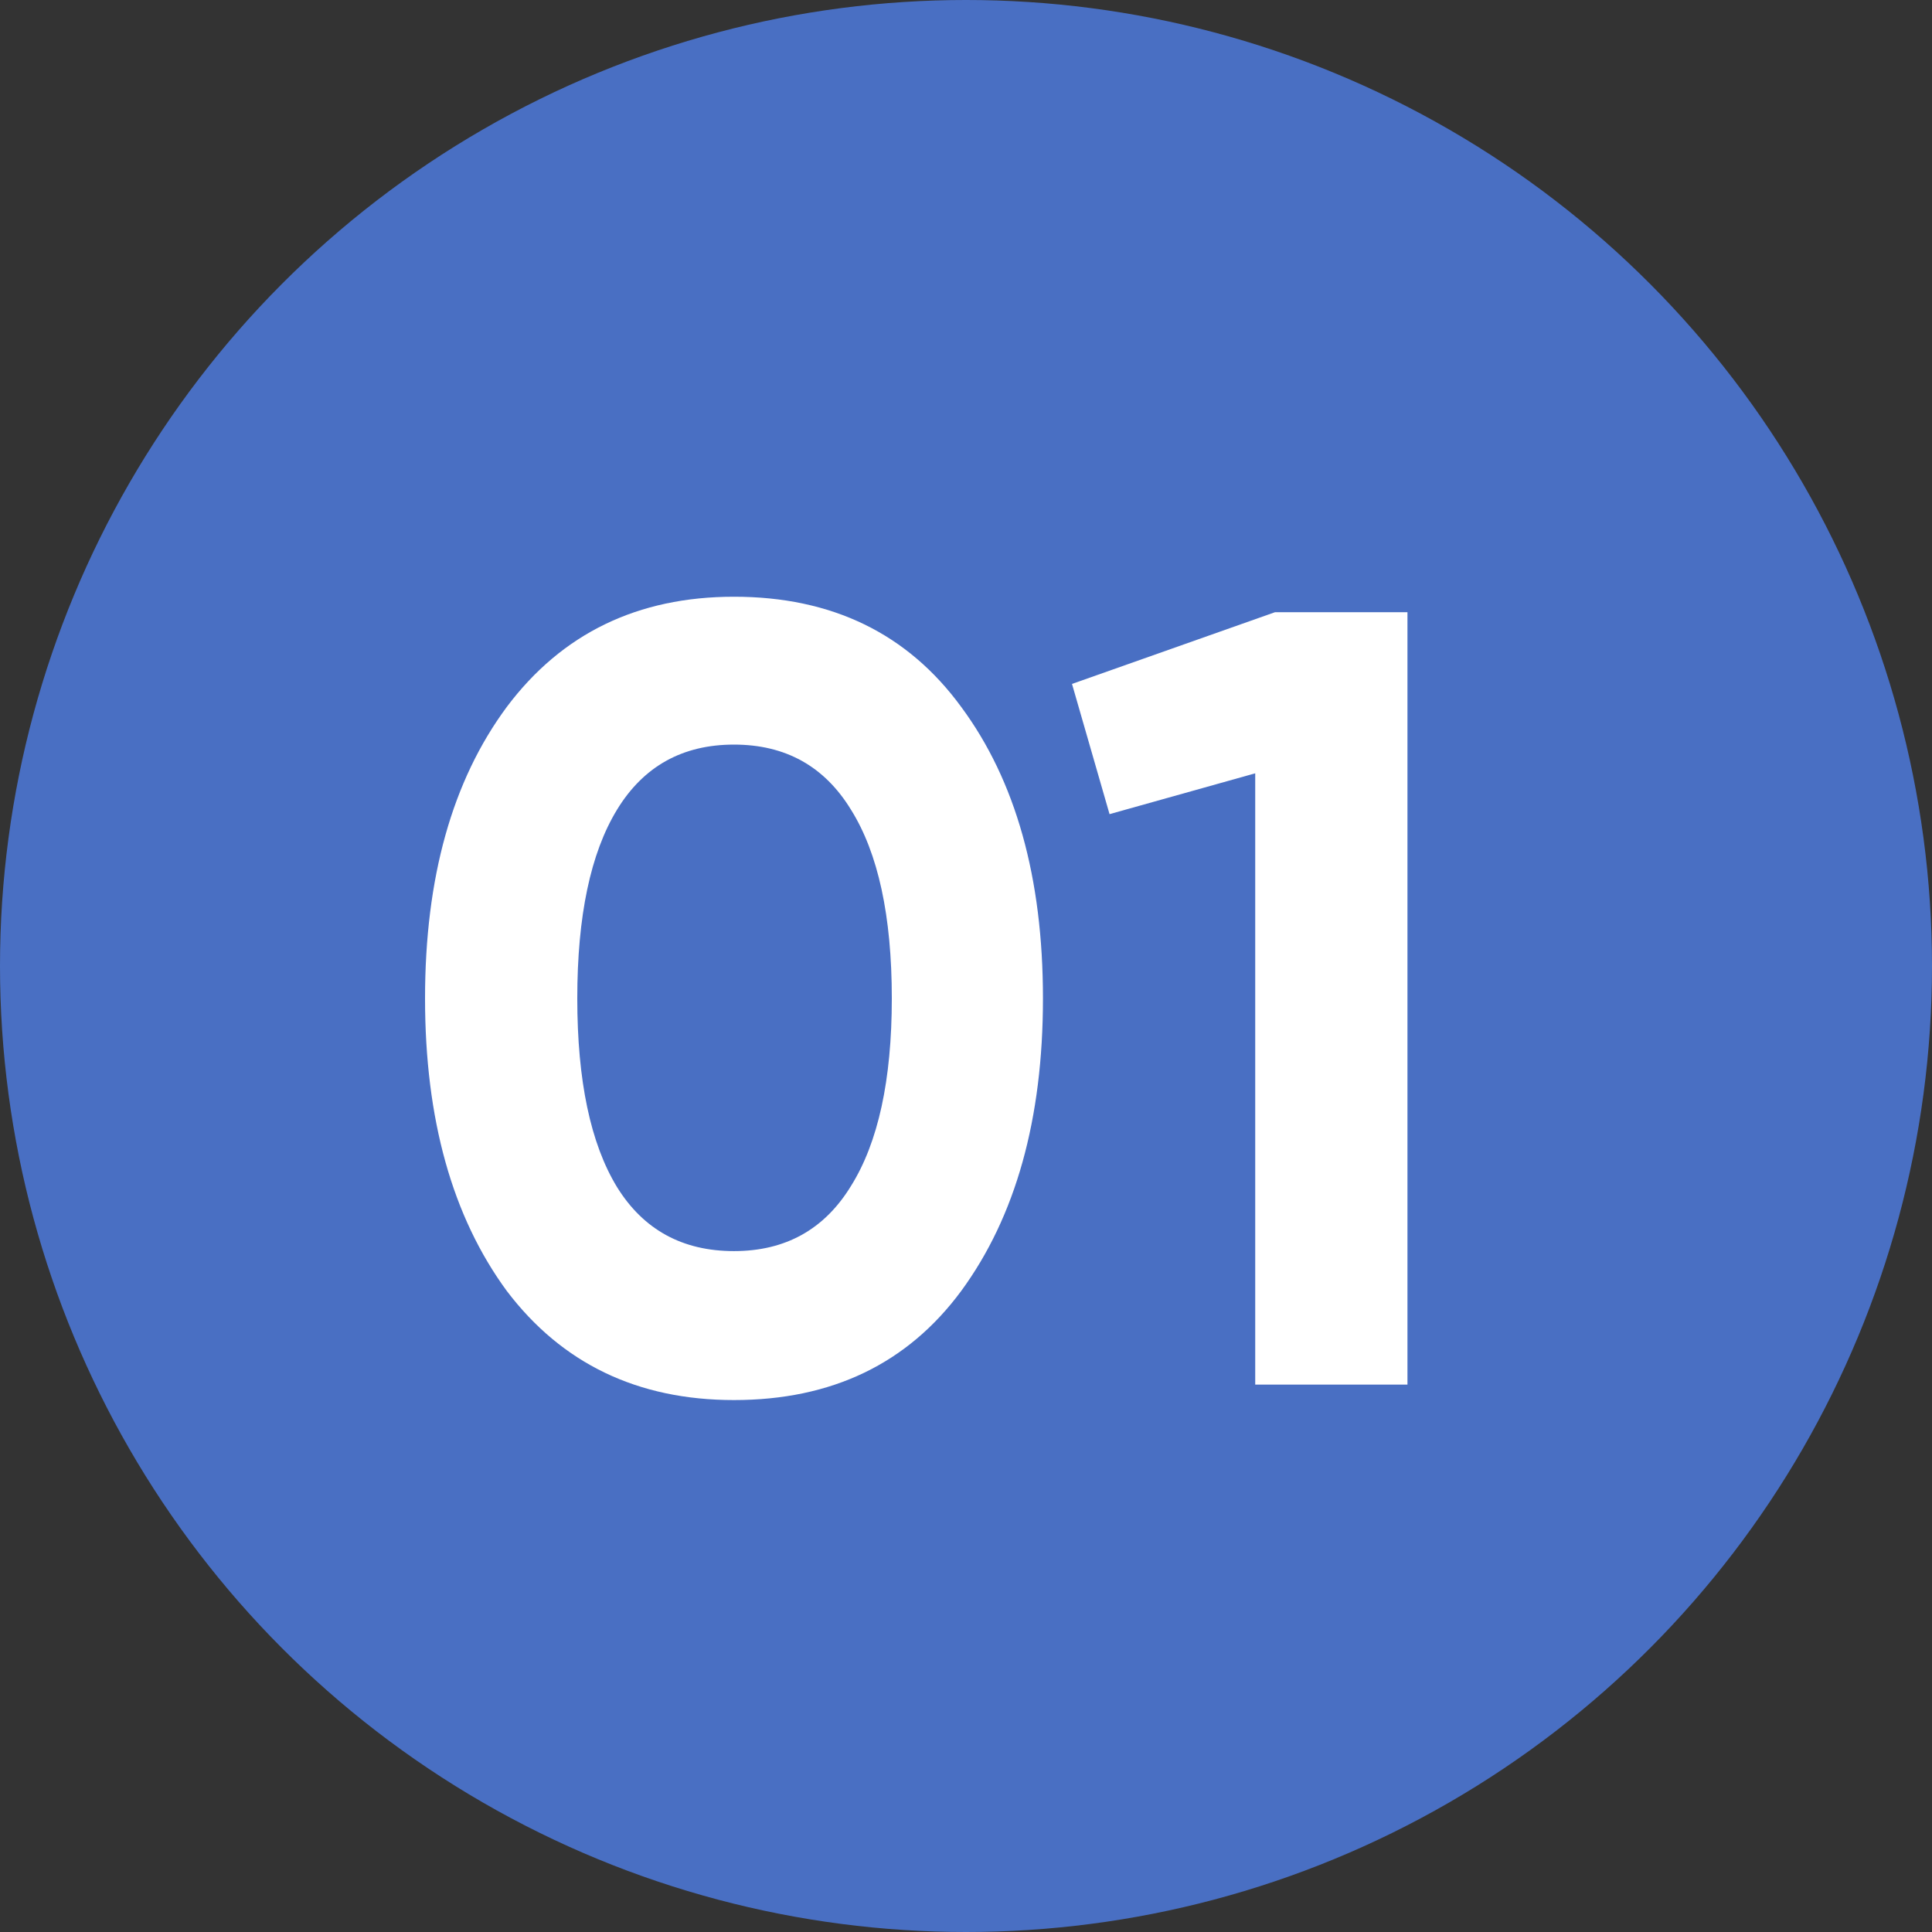
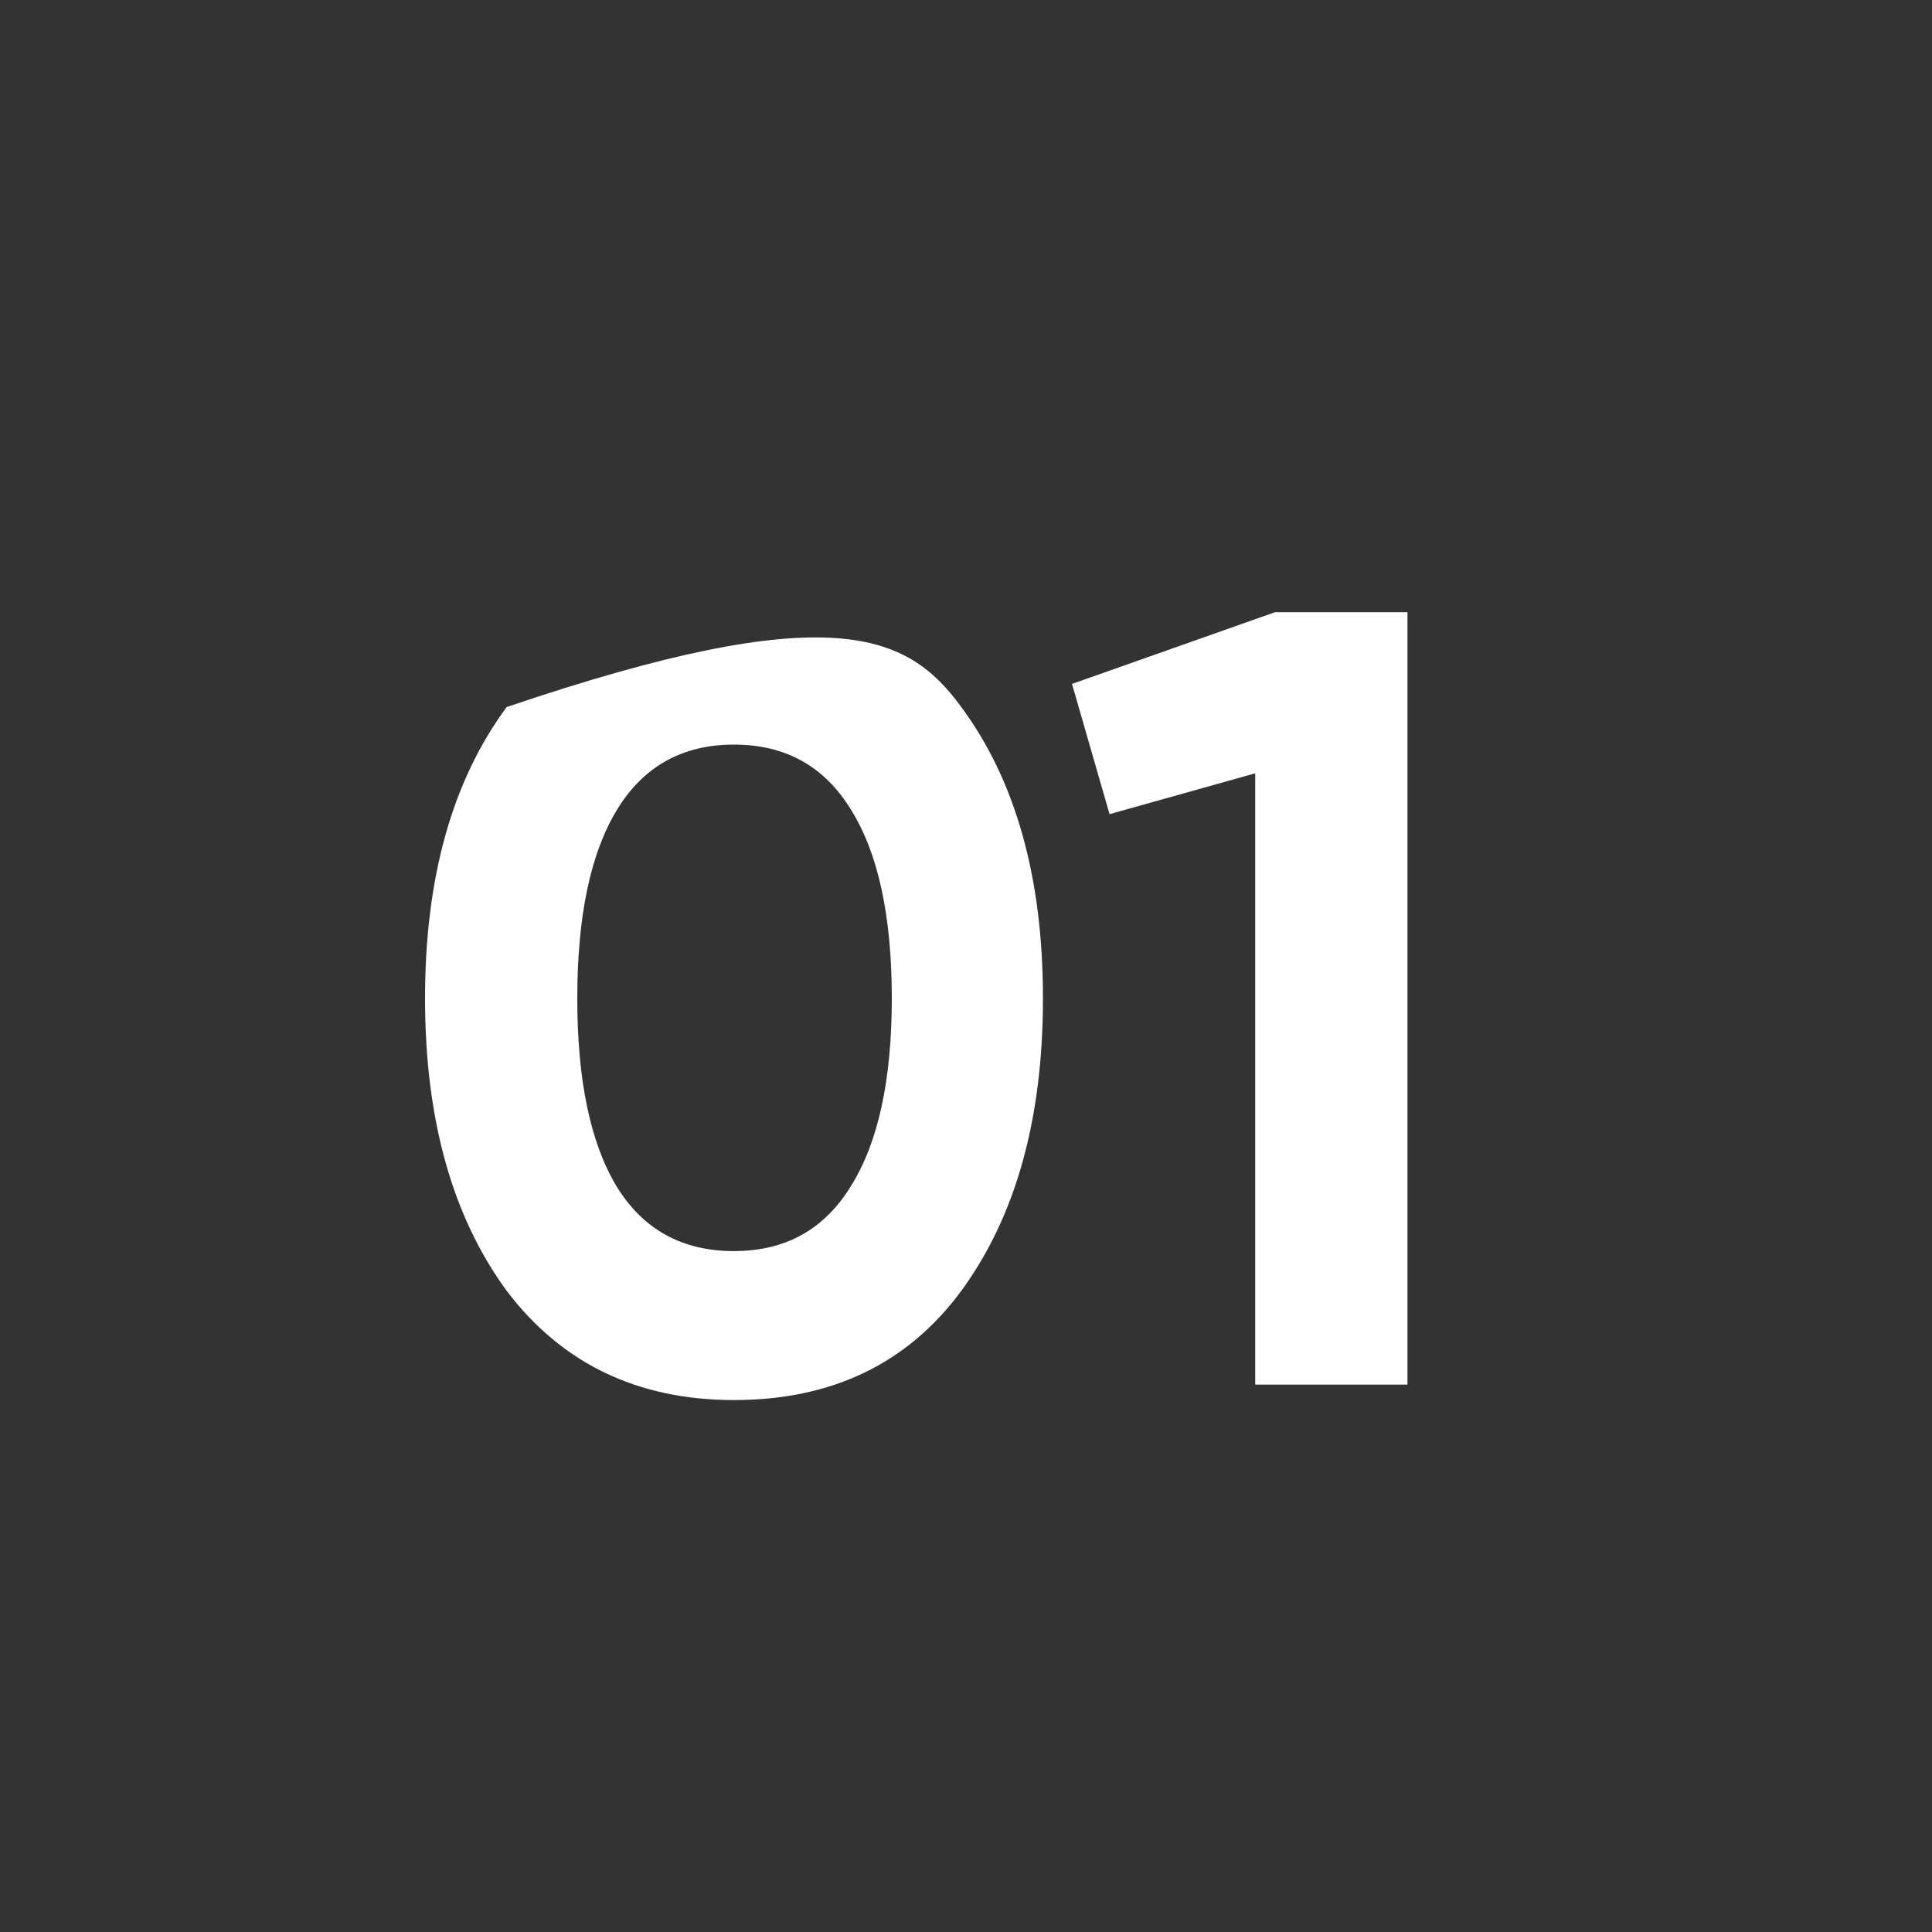
<svg xmlns="http://www.w3.org/2000/svg" width="30" height="30" viewBox="0 0 30 30" fill="none">
  <rect x="0" y="0" width="30" height="30" fill="#333333" stroke="none" />
-   <circle cx="15" cy="15" r="15" fill="#496FC3" />
-   <path d="M11.397 21.74C9.901 21.74 8.724 21.174 7.868 20.044C7.022 18.89 6.6 17.376 6.6 15.503C6.6 13.63 7.022 12.122 7.868 10.979C8.724 9.837 9.901 9.266 11.397 9.266C12.917 9.266 14.093 9.837 14.927 10.979C15.772 12.122 16.195 13.63 16.195 15.503C16.195 17.376 15.772 18.89 14.927 20.044C14.093 21.174 12.917 21.74 11.397 21.74ZM13.848 15.503C13.848 14.224 13.636 13.247 13.214 12.573C12.802 11.899 12.197 11.562 11.397 11.562C10.598 11.562 9.992 11.899 9.581 12.573C9.17 13.247 8.964 14.224 8.964 15.503C8.964 16.782 9.17 17.759 9.581 18.433C9.992 19.096 10.598 19.427 11.397 19.427C12.197 19.427 12.802 19.09 13.214 18.416C13.636 17.742 13.848 16.771 13.848 15.503ZM16.646 10.62L19.799 9.506H21.855V21.5H19.491V12.008L17.229 12.642L16.646 10.62Z" fill="white" />
+   <path d="M11.397 21.74C9.901 21.74 8.724 21.174 7.868 20.044C7.022 18.89 6.6 17.376 6.6 15.503C6.6 13.63 7.022 12.122 7.868 10.979C12.917 9.266 14.093 9.837 14.927 10.979C15.772 12.122 16.195 13.63 16.195 15.503C16.195 17.376 15.772 18.89 14.927 20.044C14.093 21.174 12.917 21.74 11.397 21.74ZM13.848 15.503C13.848 14.224 13.636 13.247 13.214 12.573C12.802 11.899 12.197 11.562 11.397 11.562C10.598 11.562 9.992 11.899 9.581 12.573C9.17 13.247 8.964 14.224 8.964 15.503C8.964 16.782 9.17 17.759 9.581 18.433C9.992 19.096 10.598 19.427 11.397 19.427C12.197 19.427 12.802 19.09 13.214 18.416C13.636 17.742 13.848 16.771 13.848 15.503ZM16.646 10.62L19.799 9.506H21.855V21.5H19.491V12.008L17.229 12.642L16.646 10.62Z" fill="white" />
</svg>